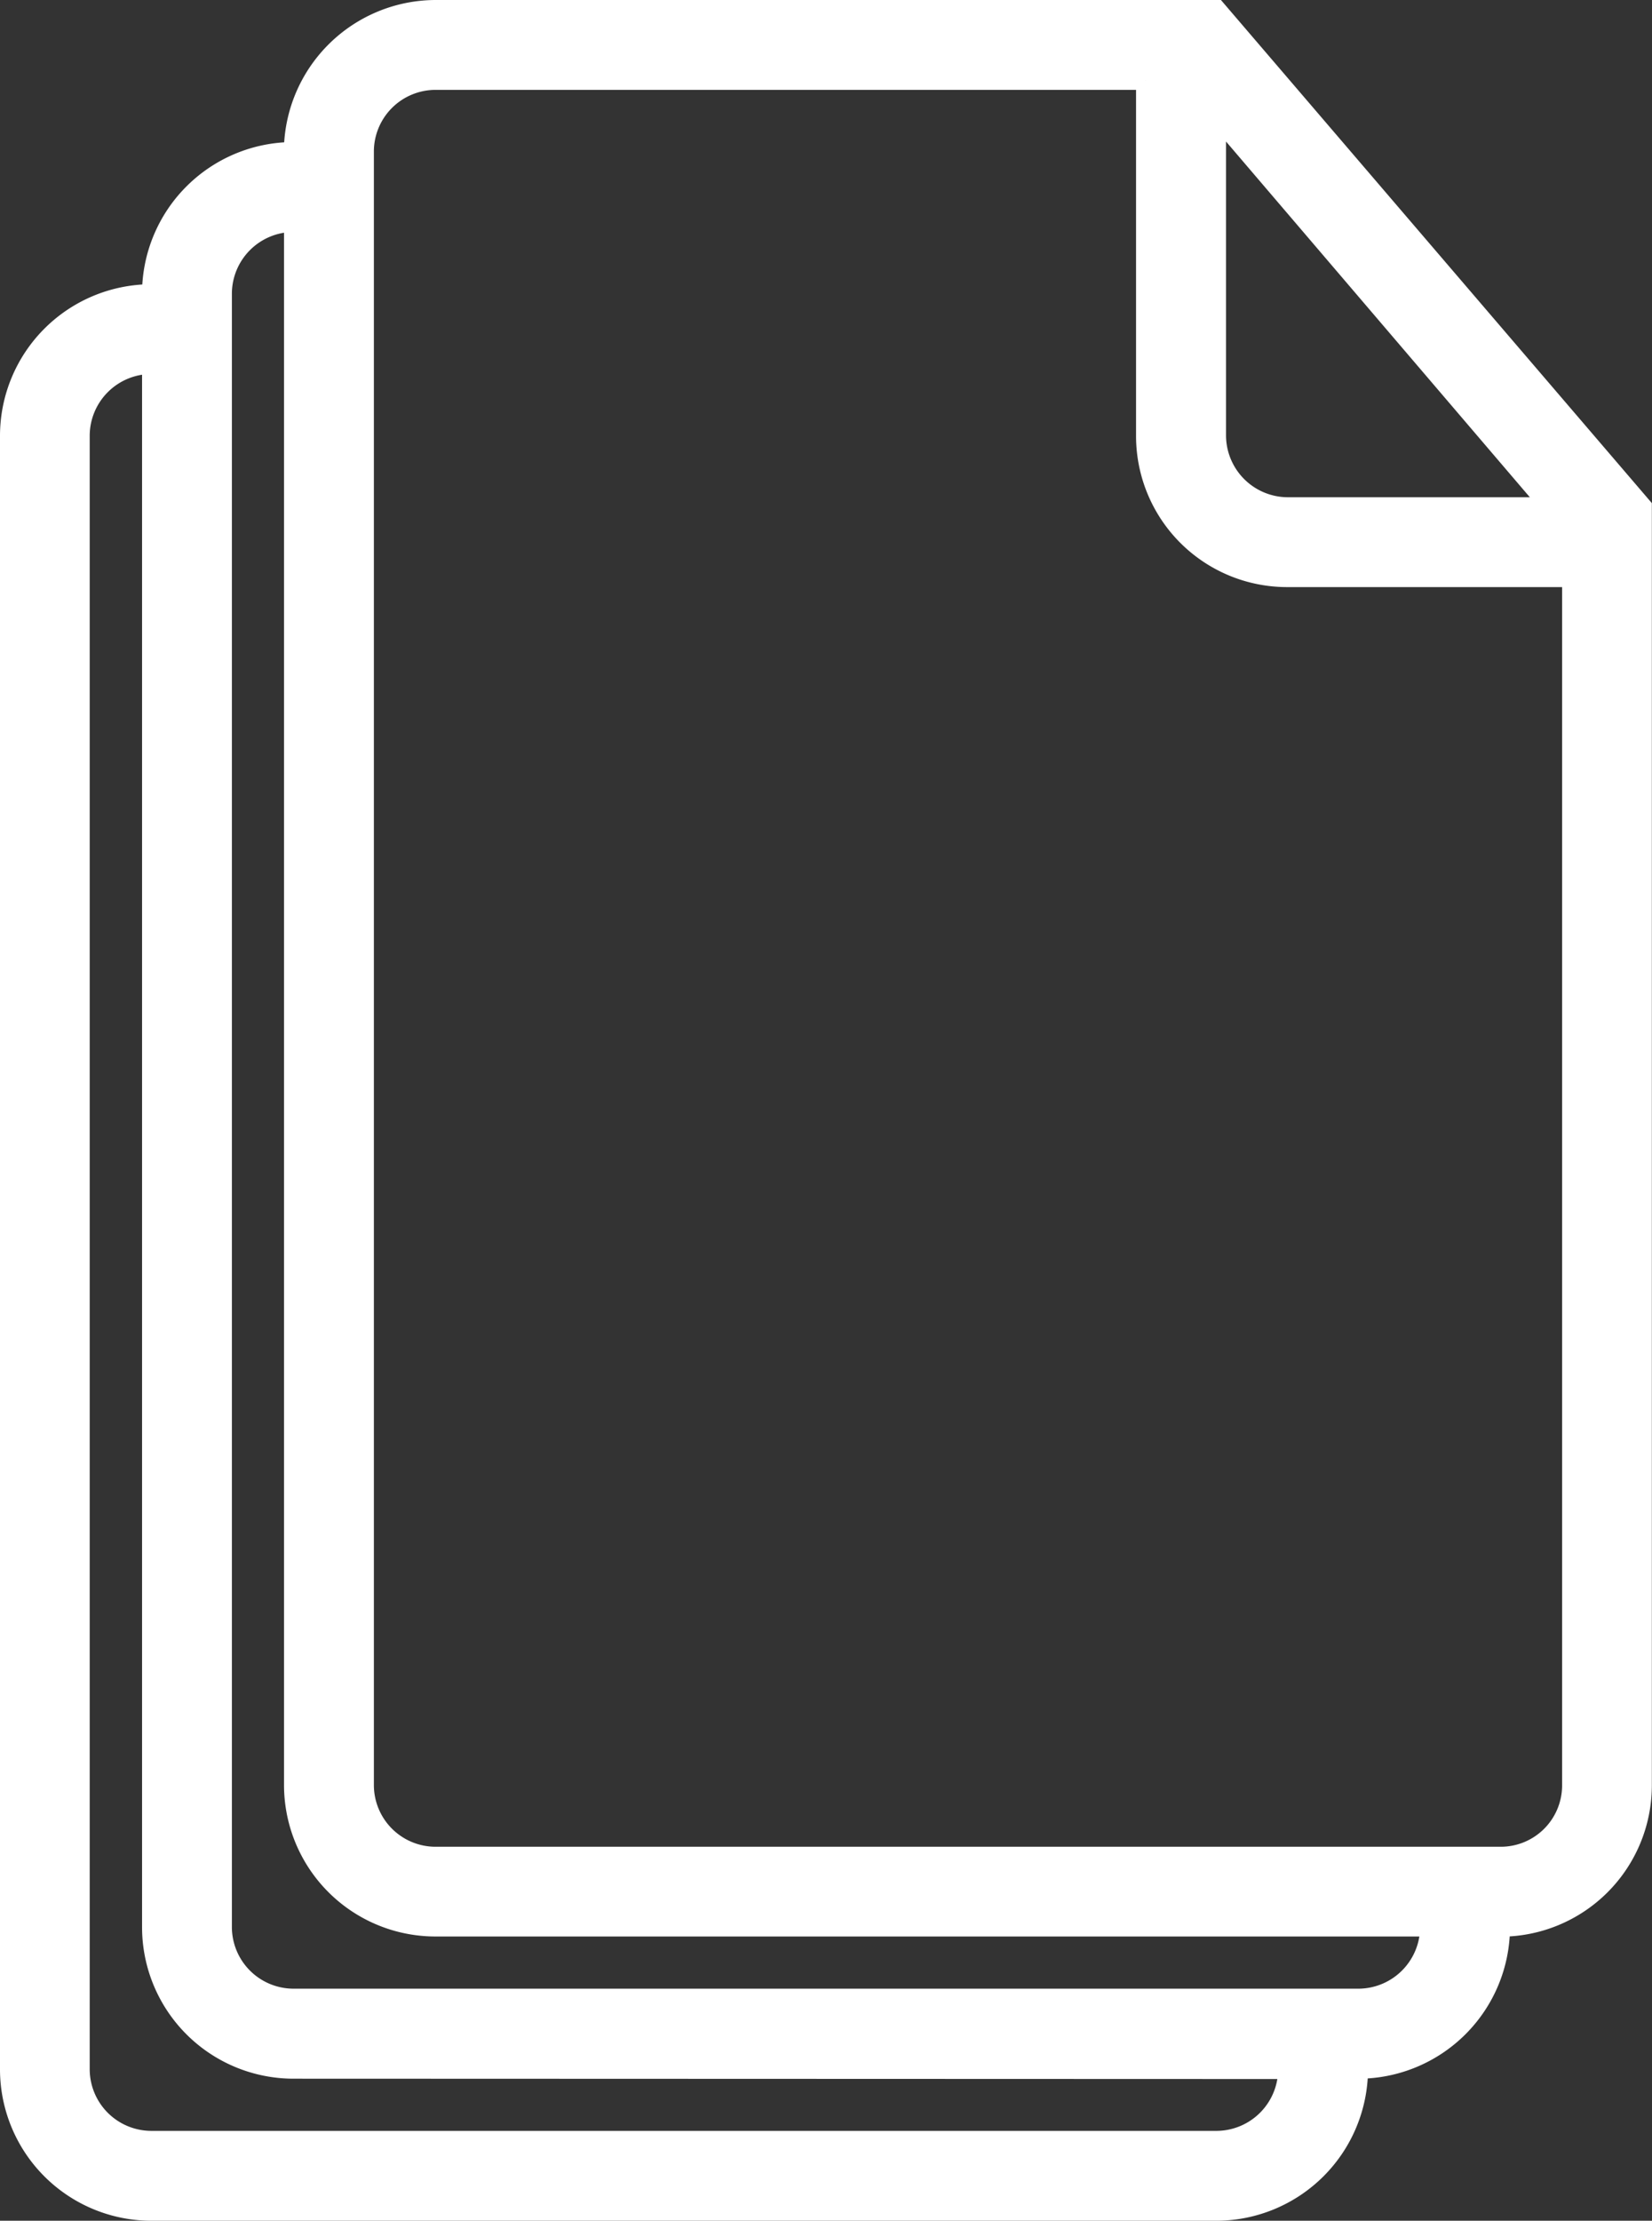
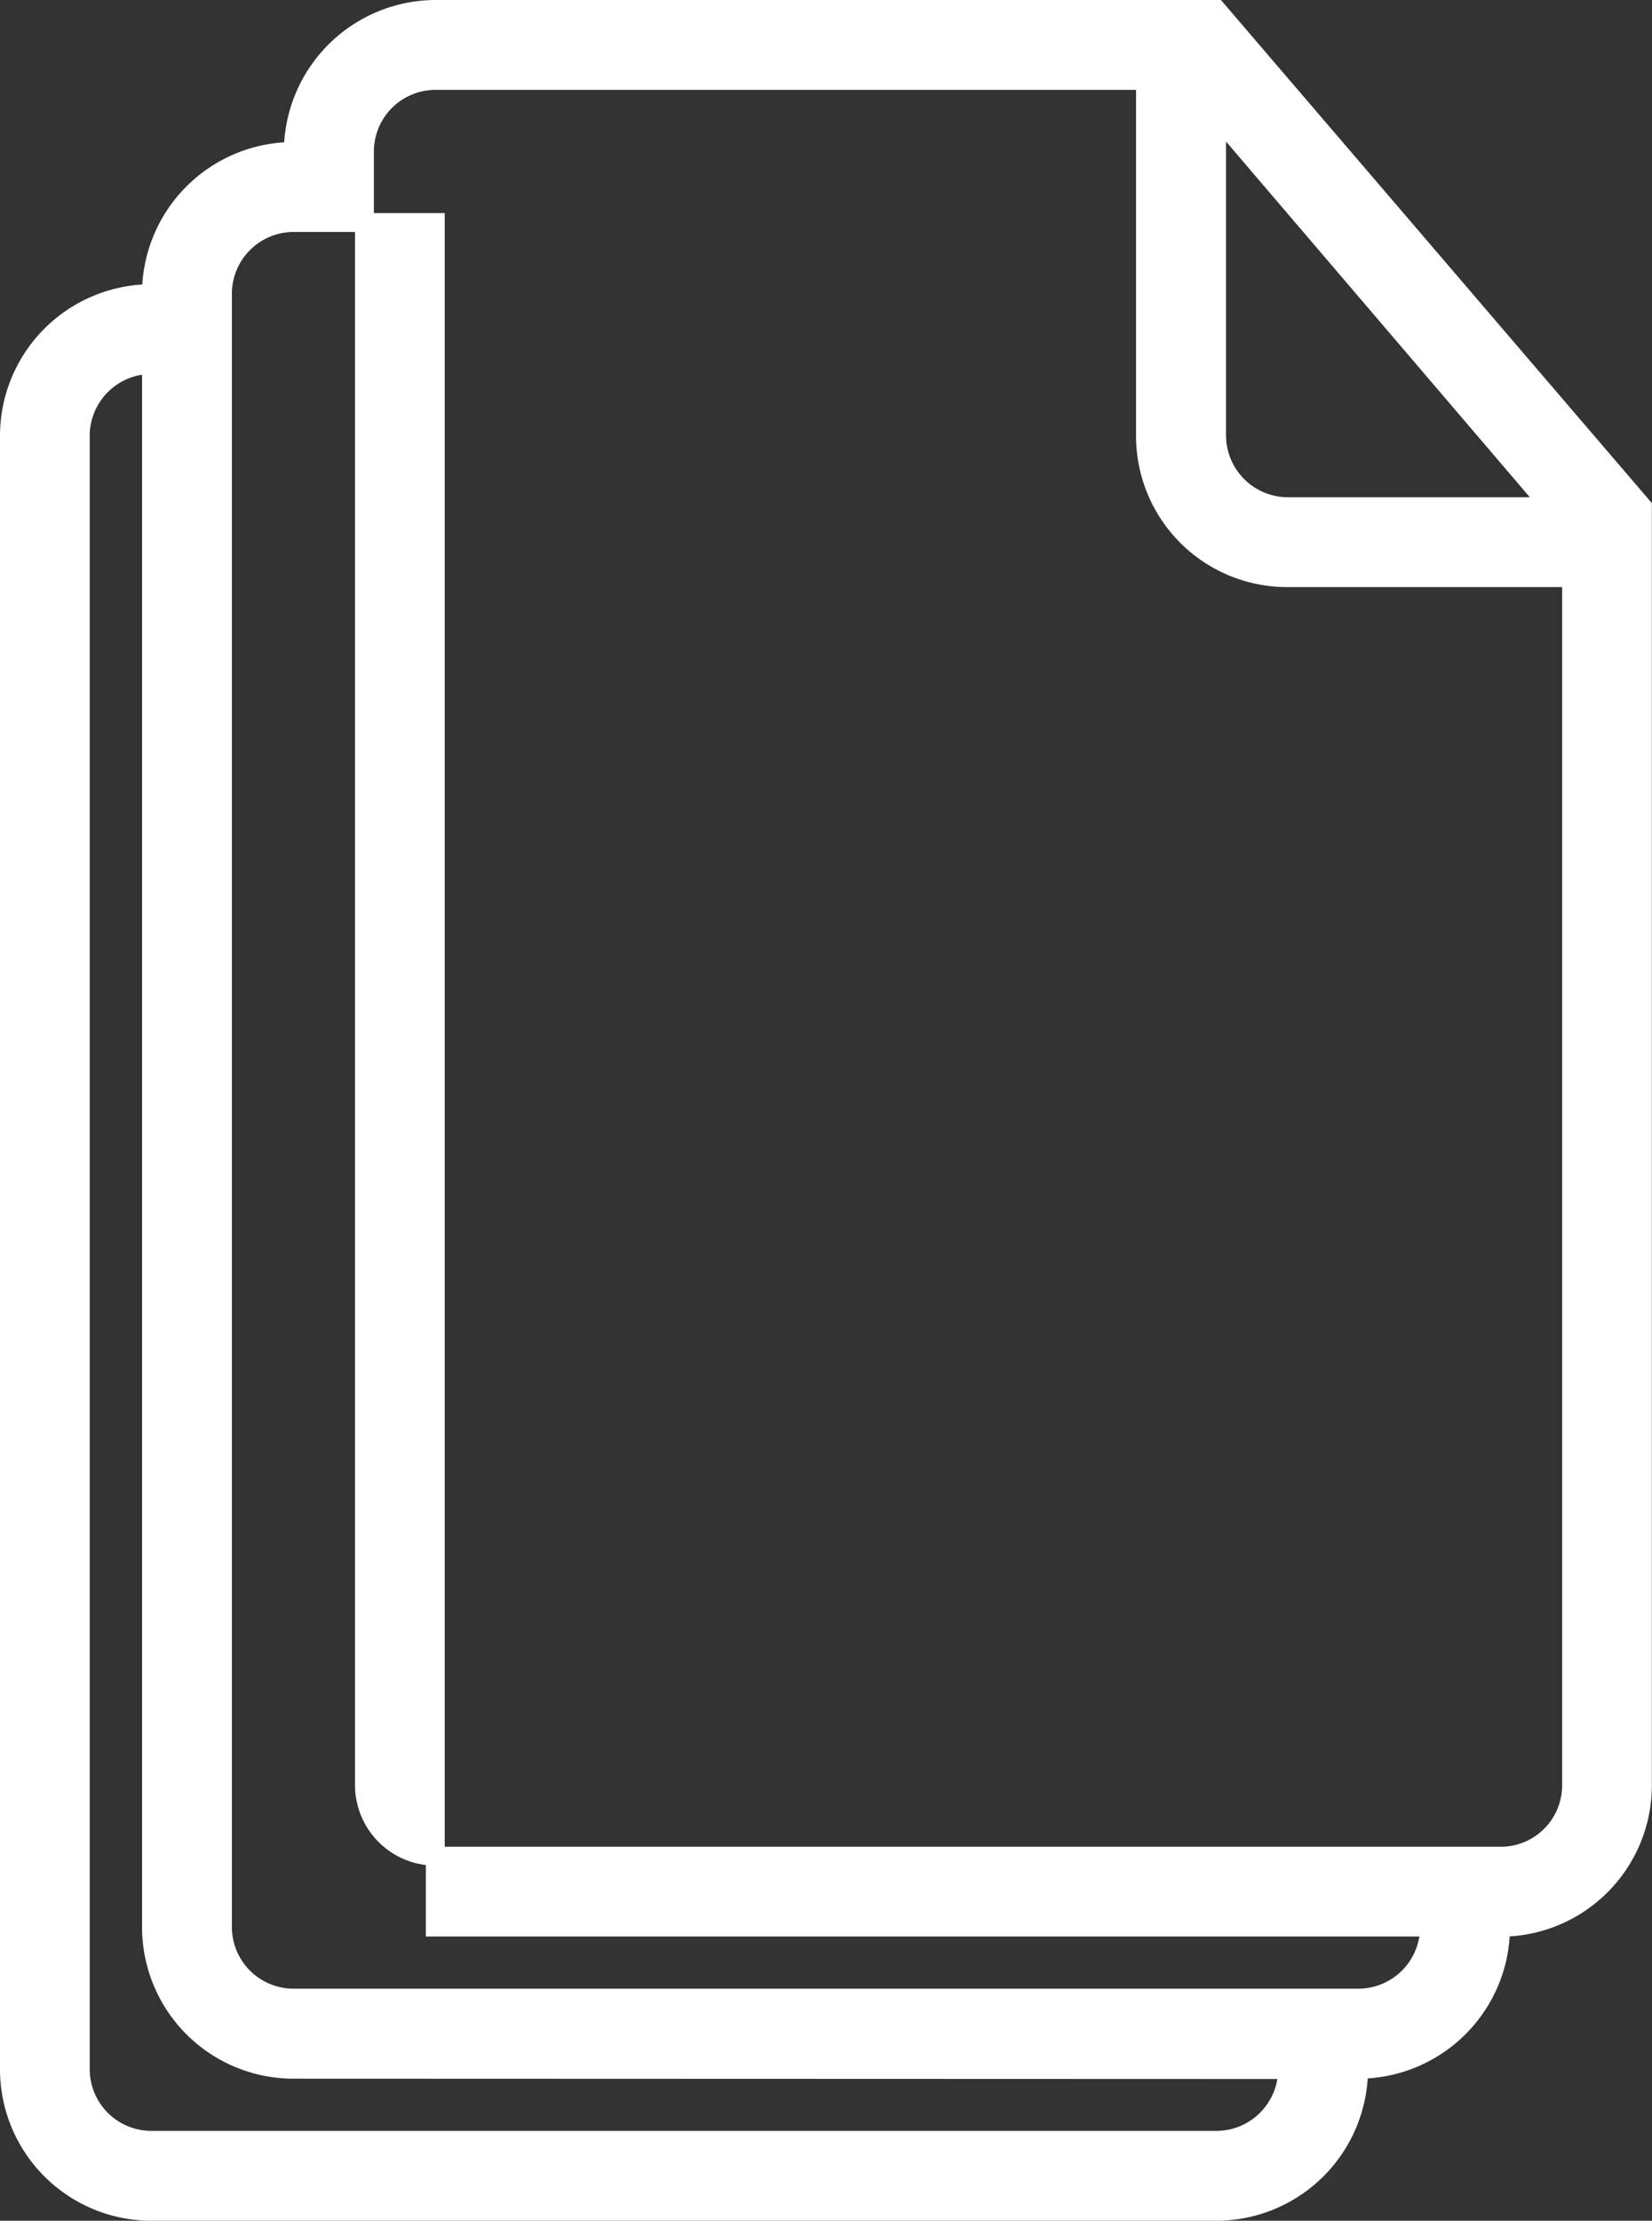
<svg xmlns="http://www.w3.org/2000/svg" width="43.792" height="58.85" viewBox="0 0 43.792 58.85">
  <rect x="0" y="0" width="43.792" height="58.85" fill="#333333" stroke="none" />
  <g id="Page-1" transform="translate(-4.75 -0.75)">
    <g id="icon-72-documents" transform="translate(5 1)">
-       <path id="documents" d="M8.76,8.532v0A3.769,3.769,0,0,0,5,12.307V55.571A3.765,3.765,0,0,0,8.76,59.35H37a3.776,3.776,0,0,0,3.764-3.764,3.776,3.776,0,0,0,3.764-3.764,3.762,3.762,0,0,0,3.76-3.747v-33.9L37,1H16.3a3.781,3.781,0,0,0-3.775,3.764,3.768,3.768,0,0,0-3.76,3.764h0l0,0Zm0,1.879a1.89,1.89,0,0,0-1.882,1.874V55.594a1.886,1.886,0,0,0,1.882,1.874H37a1.89,1.89,0,0,0,1.882-1.874l-26.356-.009a3.765,3.765,0,0,1-3.76-3.778v-41.4h0Zm3.764-3.764A1.89,1.89,0,0,0,10.647,8.52V51.829A1.886,1.886,0,0,0,12.529,53.7H40.763a1.89,1.89,0,0,0,1.882-1.874v-.009H16.289a3.765,3.765,0,0,1-3.76-3.778V6.647ZM35.116,2.882H16.285a1.885,1.885,0,0,0-1.874,1.874V48.065a1.886,1.886,0,0,0,1.882,1.874H44.527a1.876,1.876,0,0,0,1.882-1.87V16.058H38.876a3.754,3.754,0,0,1-3.761-3.776v-9.4ZM37,3.823v8.454a1.893,1.893,0,0,0,1.876,1.9h6.97L37,3.823Z" transform="translate(-5 -1)" fill="#fff" stroke="#fff" stroke-width="0.5" fill-rule="evenodd" />
+       <path id="documents" d="M8.76,8.532v0A3.769,3.769,0,0,0,5,12.307V55.571A3.765,3.765,0,0,0,8.76,59.35H37a3.776,3.776,0,0,0,3.764-3.764,3.776,3.776,0,0,0,3.764-3.764,3.762,3.762,0,0,0,3.76-3.747v-33.9L37,1H16.3a3.781,3.781,0,0,0-3.775,3.764,3.768,3.768,0,0,0-3.76,3.764h0l0,0Zm0,1.879a1.89,1.89,0,0,0-1.882,1.874V55.594a1.886,1.886,0,0,0,1.882,1.874H37a1.89,1.89,0,0,0,1.882-1.874l-26.356-.009a3.765,3.765,0,0,1-3.76-3.778v-41.4h0Zm3.764-3.764A1.89,1.89,0,0,0,10.647,8.52V51.829A1.886,1.886,0,0,0,12.529,53.7H40.763a1.89,1.89,0,0,0,1.882-1.874v-.009H16.289V6.647ZM35.116,2.882H16.285a1.885,1.885,0,0,0-1.874,1.874V48.065a1.886,1.886,0,0,0,1.882,1.874H44.527a1.876,1.876,0,0,0,1.882-1.87V16.058H38.876a3.754,3.754,0,0,1-3.761-3.776v-9.4ZM37,3.823v8.454a1.893,1.893,0,0,0,1.876,1.9h6.97L37,3.823Z" transform="translate(-5 -1)" fill="#fff" stroke="#fff" stroke-width="0.5" fill-rule="evenodd" />
    </g>
  </g>
</svg>